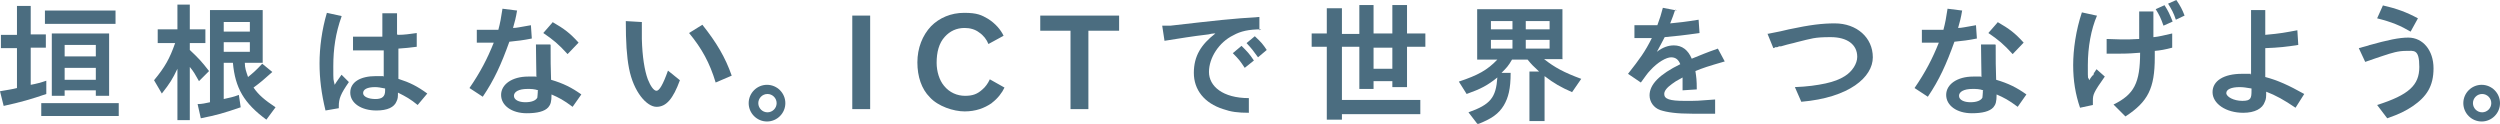
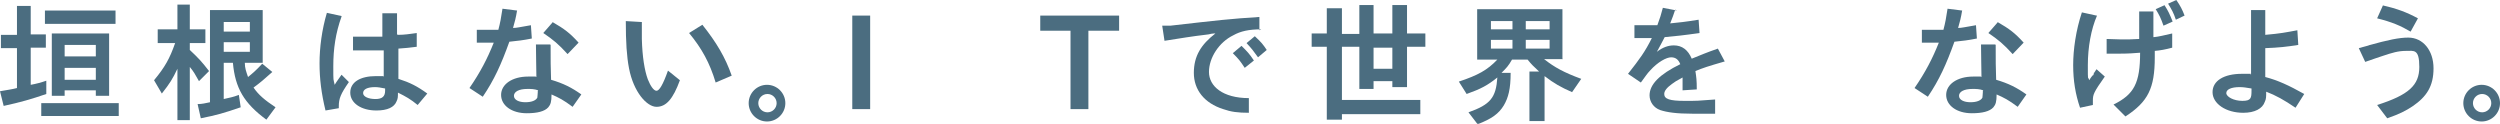
<svg xmlns="http://www.w3.org/2000/svg" id="uuid-3b80e62a-bfae-40ff-970b-acd794bd0131" data-name="Layer 2" viewBox="0 0 545.3 27">
  <g id="uuid-4ecd5e5e-ee9a-4359-acf7-3053dee6f2ae" data-name="レイヤー 1">
    <g>
      <path d="M6.7,1.3v6.2h3.3v2.9h-3.3v8.1c1.1-.2,2.3-.5,3.4-.9v2.9c-3.2,1.1-5.6,1.8-9.3,2.6l-.8-3.2c1.6-.3,2.6-.4,3.7-.7v-8.7H.2v-2.9h3.5V1.3h3ZM25.9,22.5v2.8H9v-2.8h16.9ZM25.2,2.3v2.9h-15.4v-2.9h15.4ZM23.8,7.3v13.6h-2.9v-1.2h-6.8v1.2h-2.8V7.3h12.5ZM14.1,12.3h6.8v-2.5h-6.8v2.5ZM14.1,17.4h6.8v-2.6h-6.8v2.6Z" fill="#4b6d80" stroke-width="0" />
      <path d="M41.4,1v5.4h3.4v3h-3.4v1.5c1.8,1.7,2.5,2.4,4.2,4.6l-2.2,2.2c-.9-1.6-1.1-2-2-3.1v11.6h-2.7v-11.2c-1.1,2.3-1.6,3.1-3.4,5.4l-1.7-2.9c2.4-2.9,3.4-4.7,4.6-8.1h-3.8v-3h4.3V1h2.7ZM57.3,2.2v11.5h-3.9c0,1.2.3,1.9.7,3.1,1.1-.9,1.7-1.4,3.1-2.9l2.2,1.8c-1.9,1.7-2.6,2.3-4.1,3.4,1.1,1.6,2.4,2.7,4.8,4.3l-2,2.7c-4.9-3.6-6.8-6.9-7.3-12.4h-2v7.9c1.3-.3,2-.4,3.3-.9l.4,2.7c-3.8,1.3-5.2,1.7-8.7,2.4l-.7-3.1c1,0,1.7-.2,2.7-.4V2.2h11.4ZM48.8,6.9h5.7v-2.1h-5.7v2.1ZM48.8,11.3h5.7v-2.1h-5.7v2.1Z" fill="#4b6d80" stroke-width="0" />
      <path d="M74.5,3.6c-1.3,3.6-1.8,7.1-1.8,10.8s0,2.6.3,4.1c.6-1,.9-1.3,1.5-2.2l1.6,1.6c-1.8,2.6-2.2,3.6-2.2,5.3v.4l-2.9.5c-.9-3.7-1.3-6.9-1.3-10.3s.5-7.3,1.6-11l3.2.7ZM86.8,7.6c1.5,0,2.6-.2,4.1-.4v3c-1.5.2-2.5.3-4,.4v6.6c2.5.8,4.1,1.6,6.3,3.2l-2.1,2.5c-1.6-1.3-2.5-1.8-4.3-2.7,0,.9,0,1.3-.3,1.9-.5,1.3-2,2-4.4,2-3.3,0-5.7-1.6-5.7-3.9s2.2-3.6,5.6-3.6.9,0,1.7.1v-5.7h-6.7v-3h6.4V2.9h3.2v4.6ZM84,19.4c0,0,0-.1,0-.1-1-.2-1.6-.3-2.2-.3-1.7,0-2.6.5-2.6,1.3s1.2,1.3,2.7,1.3,2.1-.6,2.1-1.8v-.3Z" fill="#4b6d80" stroke-width="0" />
      <path d="M112.8,2.2c-.3,1.8-.5,2.5-.9,3.9.8,0,1.5-.2,3.9-.6l.2,2.9c-2,.4-3,.5-4.9.7-1.8,5-3.3,8.3-5.8,12l-2.9-1.9c2.4-3.5,3.9-6.4,5.3-9.9-.6,0-1.3,0-2.1,0h-1.6v-2.8h1.2c1.2,0,2,0,3.5,0,.4-1.5.6-2.6.9-4.6l3.2.4ZM120.1,9.8c0,3.4,0,4.8.1,7.6,2.7.8,4.5,1.7,6.6,3.2l-1.9,2.7c-2-1.5-3-2-4.6-2.7,0,1.6-.2,2.2-.7,2.8-.8.9-2.4,1.3-4.7,1.3-3.3,0-5.6-1.7-5.6-4s2.4-4,5.9-4,1,0,1.8.1c0-2.3-.1-3.8-.1-7.1h3.1ZM117.4,19.7c-.9-.3-1.5-.3-2.4-.3-1.8,0-2.9.6-2.9,1.5s1.1,1.4,2.5,1.4,2.3-.4,2.6-1c0-.2.1-.7.1-1.2v-.3ZM120.5,4.8c2.6,1.5,3.8,2.4,5.7,4.5l-2.4,2.5c-2-2.2-3.1-3.1-5.3-4.6l2.1-2.4Z" fill="#4b6d80" stroke-width="0" />
      <path d="M140,4.8c0,2,0,2.5,0,3.7.1,3.9.6,6.9,1.3,8.8.6,1.5,1.3,2.5,1.9,2.5s1.4-1.3,2.5-4.4l2.6,2.1c-1.5,4.1-3,5.8-5.1,5.8s-5-3.2-6-8.4c-.5-2.6-.7-5.7-.7-10.3l3.4.2ZM153.2,5.4c3.1,3.9,5,7.1,6.4,11.1l-3.5,1.5c-1.3-4.3-3-7.4-5.8-10.8l2.9-1.8Z" fill="#4b6d80" stroke-width="0" />
      <path d="M171.3,22.5c0,2.2-1.8,4-4,4s-4-1.8-4-4,1.8-4,4-4,4,1.8,4,4ZM165.4,22.5c0,1.1.9,2,2,2s2-.9,2-2-.9-2-2-2-2,.9-2,2Z" fill="#4b6d80" stroke-width="0" />
      <path d="M185.9,23.8V3.4h3.9v20.4h-3.9Z" fill="#4b6d80" stroke-width="0" />
-       <path d="M216.3,22.5c-1.6,1.1-3.5,1.8-5.9,1.8s-5.8-1.1-7.6-3.1c-1.8-1.8-2.7-4.5-2.7-7.6s1.1-5.9,3-7.9c1.8-1.8,4.3-2.9,7.2-2.9s3.8.5,5.2,1.3c1.6,1,2.8,2.4,3.4,3.7l-3.3,1.8c-.4-1-1.1-1.9-2-2.5-.9-.7-2-1-3.2-1-1.8,0-3.2.7-4.3,1.9-1.3,1.4-1.8,3.4-1.8,5.7,0,1.9.6,3.8,1.6,5,1.2,1.5,2.9,2.2,4.6,2.2s2.7-.4,3.8-1.4c.6-.5,1.2-1.3,1.6-2.2l3.2,1.8c-.5,1.1-1.5,2.4-2.7,3.3Z" fill="#4b6d80" stroke-width="0" />
      <path d="M237.4,6.7v17.1h-3.9V6.7h-6.6v-3.3h17.2v3.3h-6.7Z" fill="#4b6d80" stroke-width="0" />
      <path d="M275.1,6.4c-2.7,0-4.5.4-6.1,1.3-3.1,1.5-5.3,4.9-5.3,8s3,5.7,8.7,5.7v3.2c-2.4,0-3.9-.2-5.6-.8-4.1-1.3-6.4-4.2-6.4-7.9s1.6-6.2,4.7-8.6h-.3c-.7.1-.4,0-1.2.2-4.2.5-5.7.8-9.6,1.4l-.5-3.3h.3s.3,0,.3,0h.3s.3,0,.3,0h.3s.3,0,.3,0c10.5-1.2,13.1-1.5,19.4-1.9v2.9ZM270.8,10c1.3,1.3,1.7,1.7,2.7,3.2l-2,1.6c-1-1.5-1.2-1.8-2.6-3.2l1.9-1.6ZM273.7,7.9c1.5,1.4,1.8,1.8,2.6,3l-1.9,1.6c-1-1.4-1.3-1.8-2.5-3.1l1.8-1.5Z" fill="#4b6d80" stroke-width="0" />
      <path d="M299.6,1.1v6.2h4.1V1.1h3.2v6.2h4v2.9h-4v8.8h-3.2v-1.3h-4.1v1.7h-3.1v-9.2h-3.8v11.6h17.1v3.1h-17.1v1.2h-3.3v-15.9h-3.3v-2.9h3.3V1.8h3.3v5.6h3.8V1.1h3.1ZM299.6,15h4.1v-4.6h-4.1v4.6Z" fill="#4b6d80" stroke-width="0" />
      <path d="M340.9,12.9h-4.1c2.3,1.8,4.3,2.9,8.1,4.3l-2,2.9c-2.5-1.1-3.9-1.9-6-3.5v9.8h-3.3v-10.8h2.1c-1.2-1.1-1.7-1.6-2.5-2.6h-3.4c-.8,1.4-1.2,1.8-2.3,2.9h2c0,3.5-.5,5.4-1.5,7.1-1.1,1.8-2.6,2.9-5.7,4.1l-2-2.6c4.8-1.7,6-3.2,6.3-7.6-2.1,1.7-3.6,2.5-6.7,3.6l-1.7-2.7c4.2-1.4,6.2-2.5,8.4-4.8h-4.4V2h18.6v10.8ZM325.2,4.6v1.8h4.7v-1.8h-4.7ZM325.2,10.6h4.7v-1.9h-4.7v1.9ZM332.8,4.6v1.8h5.2v-1.8h-5.2ZM332.8,10.6h5.2v-1.9h-5.2v1.9Z" fill="#4b6d80" stroke-width="0" />
      <path d="M365.4,2.1c-.5,1.4-.4,1.3-1.1,3,2-.2,3.1-.3,6.2-.8l.2,2.9c-3.4.5-5.4.7-7.6.9-.7,1.3-.6,1.2-1.7,3.2,1.3-1,2.5-1.4,3.7-1.4,1.8,0,3.1,1,3.9,2.9,2-.8,3.1-1.3,5.7-2.2l1.5,2.8c-3.8,1.1-4.7,1.4-6.4,2.1.2,1.3.3,2,.3,4l-3.1.2v-.4c0-1.1,0-1.3,0-2.4-1.5.8-1.6.9-2.3,1.4-1.1.8-1.7,1.5-1.7,2.2,0,1.1,1.2,1.5,4.4,1.5s2.5,0,6.7-.3v3.1c-1.7,0-1.5,0-2.1,0-1.1,0-2,0-2.9,0-3.4,0-5.5-.3-7-.8-1.4-.5-2.3-1.8-2.3-3.2,0-2.4,2.2-4.6,6.7-6.8-.4-1-1-1.5-2-1.5s-2.9,1-4.6,2.9c-.6.6-1.1,1.4-2,2.6l-2.8-1.9c2.6-3.3,3.7-4.8,5.2-7.8h-3.8v-2.8h5c.6-1.6.8-2.3,1.2-3.8l3.1.6Z" fill="#4b6d80" stroke-width="0" />
-       <path d="M385.5,7.4c2.5-.5,3.6-.7,4.7-1,4.7-1,7.3-1.3,10-1.3,4.8,0,8.3,3.1,8.3,7.4s-5.1,8.8-15.6,9.7l-1.4-3.2c2.7-.1,4.8-.4,6.7-.8,1.8-.4,3.1-.9,4.2-1.6,1.6-1,2.7-2.7,2.7-4.2,0-2.7-2.2-4.3-5.8-4.3s-4.1.3-7.4,1.1c-1,.3-1.4.3-3.4.9h-.5c0,.1-.4.2-.4.2h-.4c0,.1-.4.2-.4.2l-1.3-3.2Z" fill="#4b6d80" stroke-width="0" />
      <path d="M428,2.2c-.3,1.8-.5,2.5-.9,3.9.8,0,1.5-.2,3.9-.6l.2,2.9c-2,.4-3,.5-4.9.7-1.8,5-3.3,8.3-5.8,12l-2.9-1.9c2.4-3.5,3.9-6.4,5.3-9.9-.6,0-1.3,0-2.1,0h-1.6v-2.8h1.2c1.2,0,2,0,3.5,0,.4-1.5.6-2.6.9-4.6l3.2.4ZM435.3,9.8c0,3.4,0,4.8.1,7.6,2.7.8,4.5,1.7,6.6,3.2l-1.9,2.7c-2-1.5-3-2-4.6-2.7,0,1.6-.2,2.2-.7,2.8-.8.9-2.4,1.3-4.7,1.3-3.3,0-5.6-1.7-5.6-4s2.4-4,5.9-4,1,0,1.8.1c0-2.3-.1-3.8-.1-7.1h3.1ZM432.6,19.7c-.9-.3-1.5-.3-2.4-.3-1.8,0-2.9.6-2.9,1.5s1.1,1.4,2.5,1.4,2.3-.4,2.6-1c0-.2.1-.7.1-1.2v-.3ZM435.7,4.8c2.6,1.5,3.8,2.4,5.7,4.5l-2.4,2.5c-2-2.2-3.1-3.1-5.3-4.6l2.1-2.4Z" fill="#4b6d80" stroke-width="0" />
      <path d="M457.4,3.4c-1.3,3-2,6.9-2,10.8s0,2.2.3,3.3c.1-.2.5-.8.8-1.1h.1c0-.1.1-.3.1-.3v-.2c.1,0,.2-.2.2-.2.3-.5.2-.3.4-.6l1.8,1.6c-2.4,3.4-2.6,3.9-2.6,5.2s0,.5,0,1l-2.8.6c-1-2.9-1.5-5.9-1.5-9.3s.6-7.6,1.9-11.5l3.2.7ZM469.8,8.1c1.1-.1,2.2-.4,4-.8v3.1c-1.5.4-2.6.6-3.8.7v1.4c0,6.8-1.5,9.7-6.4,12.9l-2.6-2.6c4.5-2.2,5.8-4.7,5.8-11.3-1.3.1-2.5.2-4.3.2s-1.6,0-3,0v-3.2c1.1,0,2,.1,3.2.1s2.5,0,3.9-.1V2.5h3.1v5.6ZM472.1,1.1c.9,1.4,1.1,1.9,1.8,3.6l-2,.9c-.6-1.7-.9-2.3-1.7-3.6l2-.9ZM474.7,0c.9,1.3,1.3,2.1,1.8,3.4l-1.9.9c-.5-1.5-.9-2.2-1.7-3.5l1.8-.8Z" fill="#4b6d80" stroke-width="0" />
      <path d="M494.1,7.6c3.4-.3,4.3-.5,7-1l.2,3.2c-2.5.4-4.3.6-7.2.7v6.3c2.7.7,5.1,1.8,8.5,3.7l-1.9,3c-2.5-1.7-4.3-2.7-6.4-3.5,0,1.1,0,1.6-.3,2.2-.5,1.5-2.2,2.4-4.7,2.4-3.8,0-6.7-2-6.7-4.5s2.5-4,6.4-4,1,0,2,.1V2.2h3.1v5.5ZM488.5,19c-1.8,0-2.9.5-2.9,1.3s1.6,1.7,3.5,1.7,2-.6,2-2.3,0,0,0-.4c-1.2-.2-1.8-.3-2.6-.3Z" fill="#4b6d80" stroke-width="0" />
      <path d="M516.6,9.9c4.3-1.2,6.7-1.7,8.7-1.7,3.2,0,5.5,2.8,5.5,6.7s-1.5,6.2-4.6,8.3c-1.5,1-2.9,1.7-5.5,2.6l-2.2-2.9c6.9-2.2,9.2-4.3,9.2-8.3s-1.2-3.5-2.9-3.5-3,.4-5.1,1.1c-1.1.4-1.9.6-3.8,1.3l-1.4-3,2.2-.6ZM519.8,1.2c3.1.7,5.2,1.5,7.6,2.8l-1.6,2.9c-2.2-1.3-4.1-2.1-7.3-2.9l1.3-2.9Z" fill="#4b6d80" stroke-width="0" />
      <path d="M545.3,22.5c0,2.2-1.8,4-4,4s-4-1.8-4-4,1.8-4,4-4,4,1.8,4,4ZM539.4,22.5c0,1.1.9,2,2,2s2-.9,2-2-.9-2-2-2-2,.9-2,2Z" fill="#4b6d80" stroke-width="0" />
    </g>
  </g>
</svg>